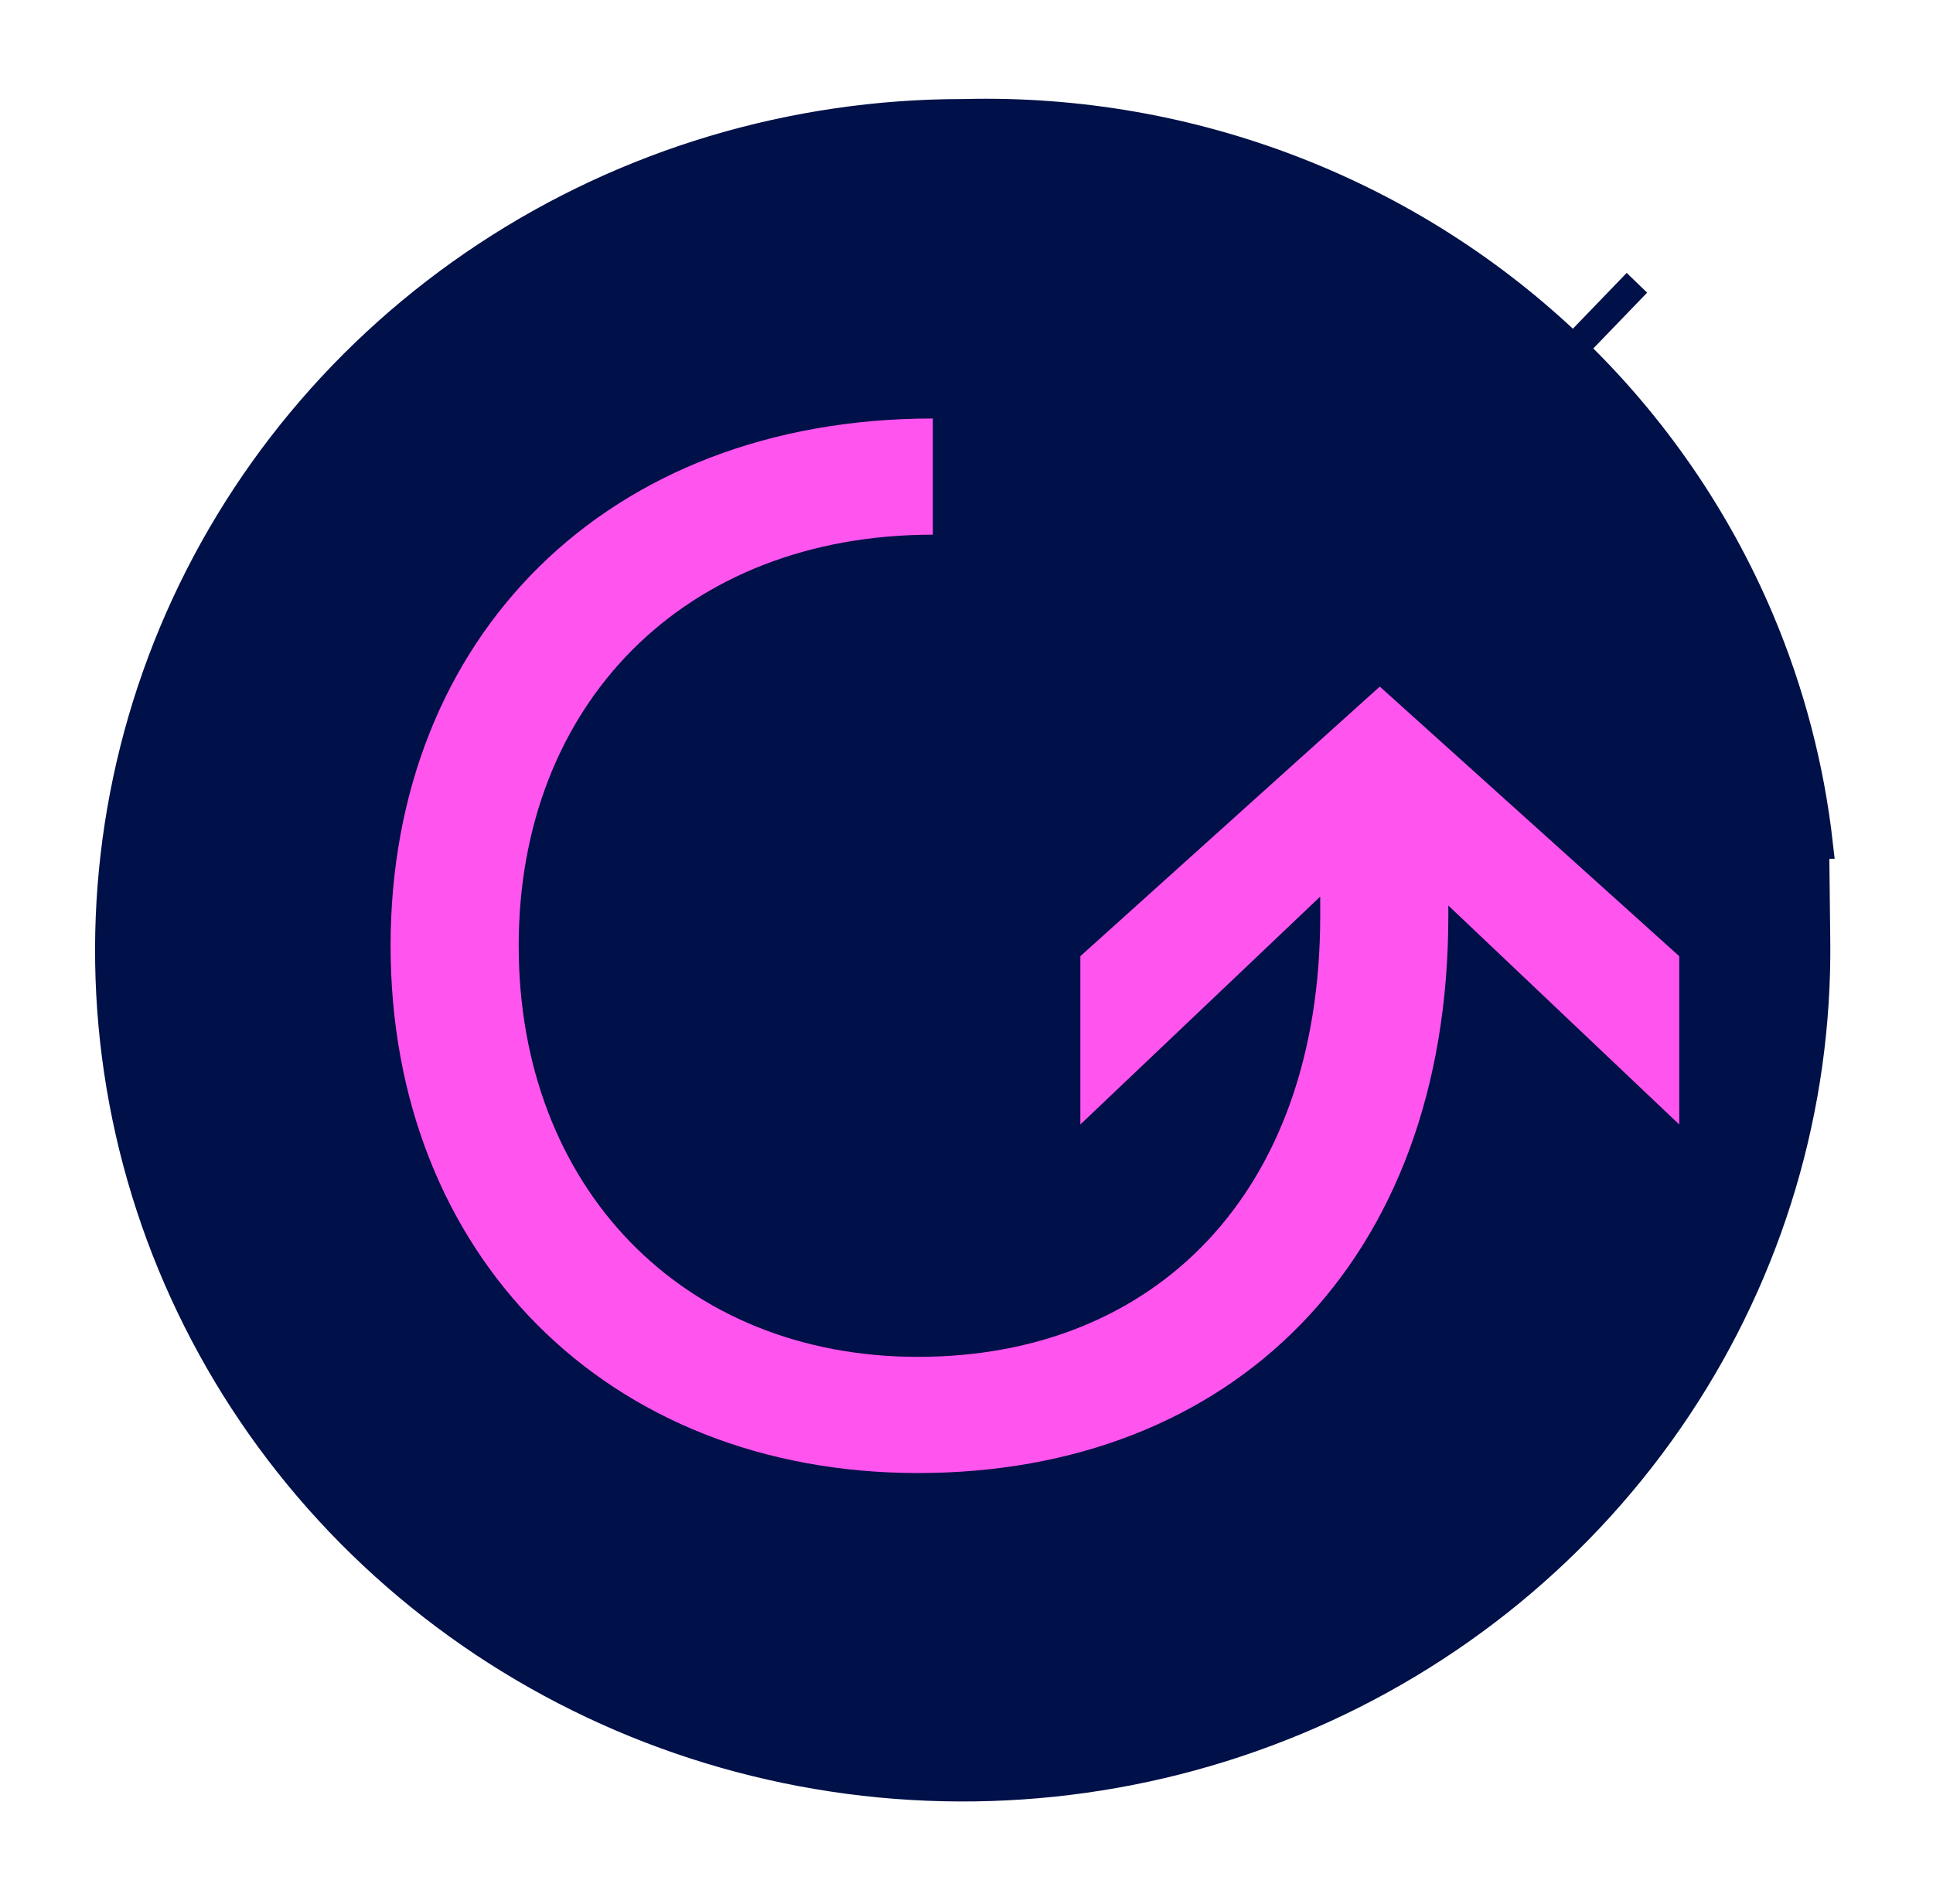
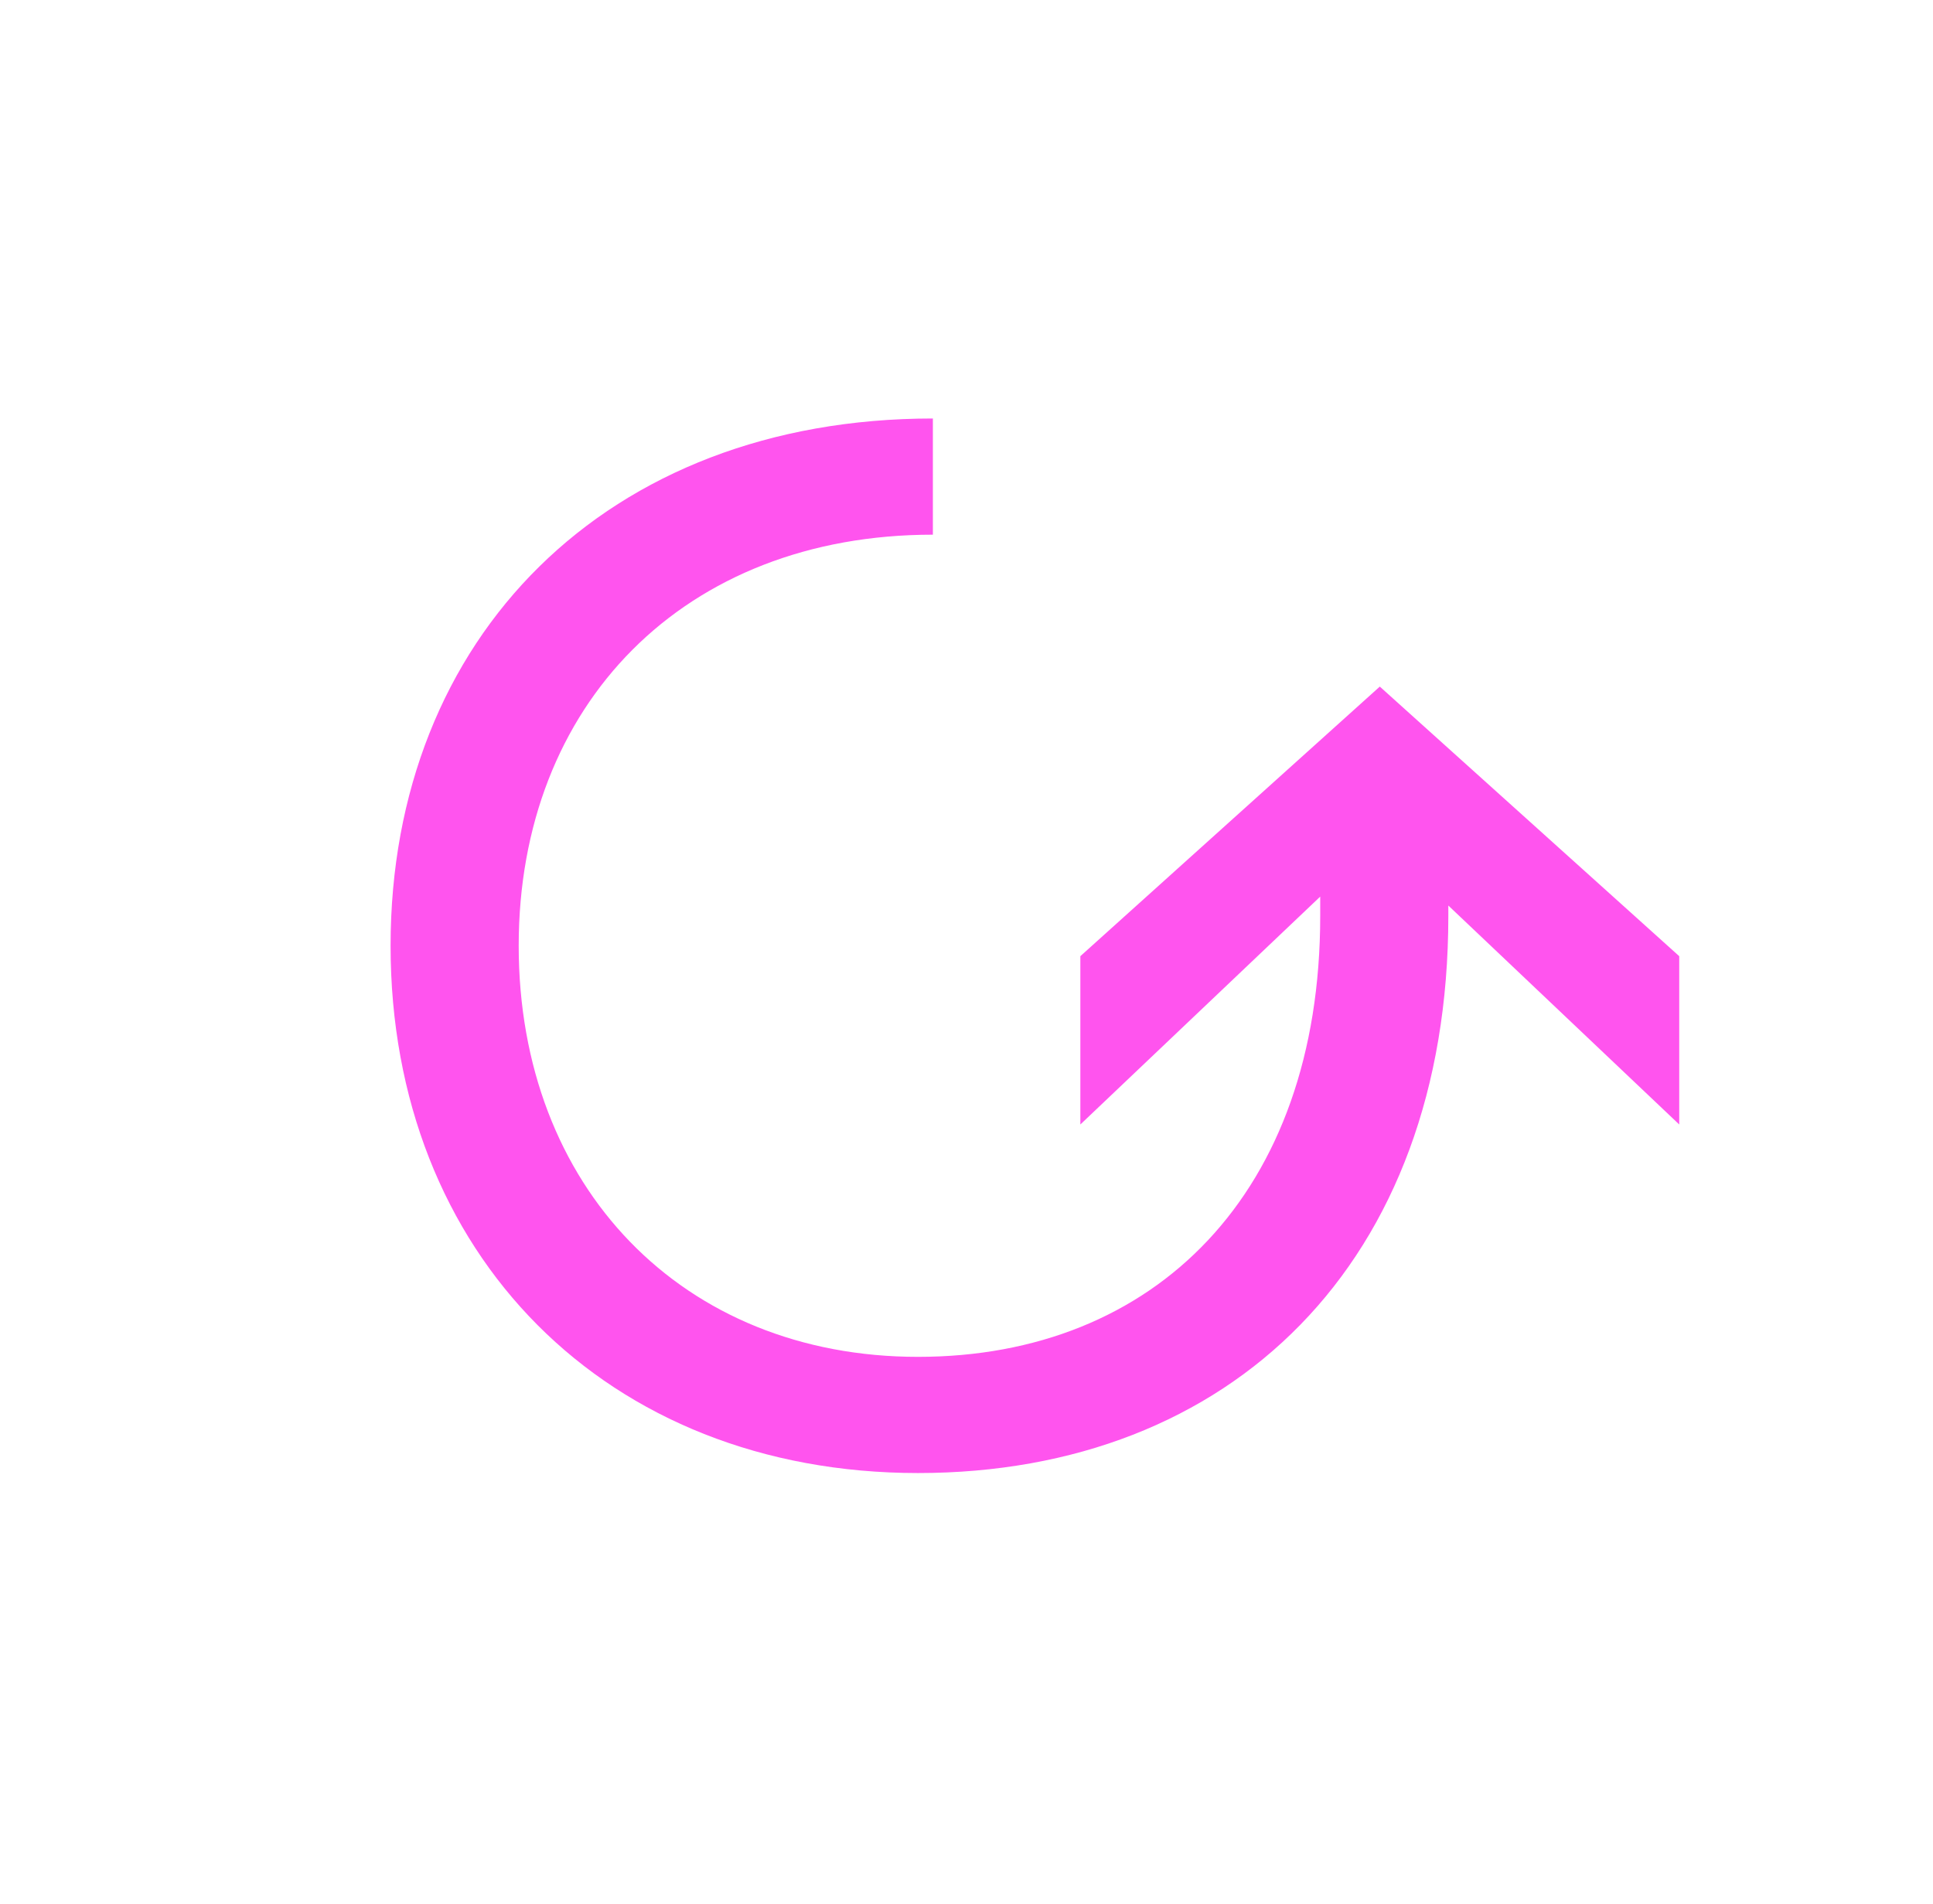
<svg xmlns="http://www.w3.org/2000/svg" width="68" height="67" viewBox="0 0 68 67" fill="none">
-   <path d="M61.903 21.794C62.977 24.331 63.675 26.999 63.981 29.717L63.848 29.717L63.886 33.115C63.951 38.94 62.253 44.657 59.001 49.541C55.749 54.425 51.087 58.258 45.601 60.543C40.114 62.829 34.057 63.461 28.2 62.357C22.344 61.253 16.962 58.464 12.734 54.354C8.506 50.244 5.624 44.999 4.443 39.289C3.263 33.579 3.835 27.653 6.09 22.26C8.345 16.866 12.185 12.244 17.13 8.987C22.075 5.729 27.9 3.986 33.864 3.985L33.906 3.985L33.947 3.984C37.901 3.887 41.833 4.572 45.51 5.997C49.187 7.421 52.532 9.555 55.347 12.27L57.584 9.95L55.347 12.27C58.162 14.985 60.39 18.224 61.903 21.794Z" fill="#001048" stroke="#001048" strokeWidth="6.722" />
  <path d="M48.539 24.158L38.005 33.644V39.566L46.443 31.548V32.229C46.443 41.977 40.626 47.742 32.293 47.742C24.012 47.742 18.247 41.768 18.247 33.277C18.247 24.787 24.065 18.813 32.817 18.813V14.725C21.339 14.725 13.74 22.429 13.74 33.277C13.74 44.126 21.339 51.83 32.293 51.83C43.298 51.83 50.95 44.44 50.95 32.229V31.862L59.073 39.566V33.644L48.539 24.158Z" fill="#FF54EE" />
</svg>